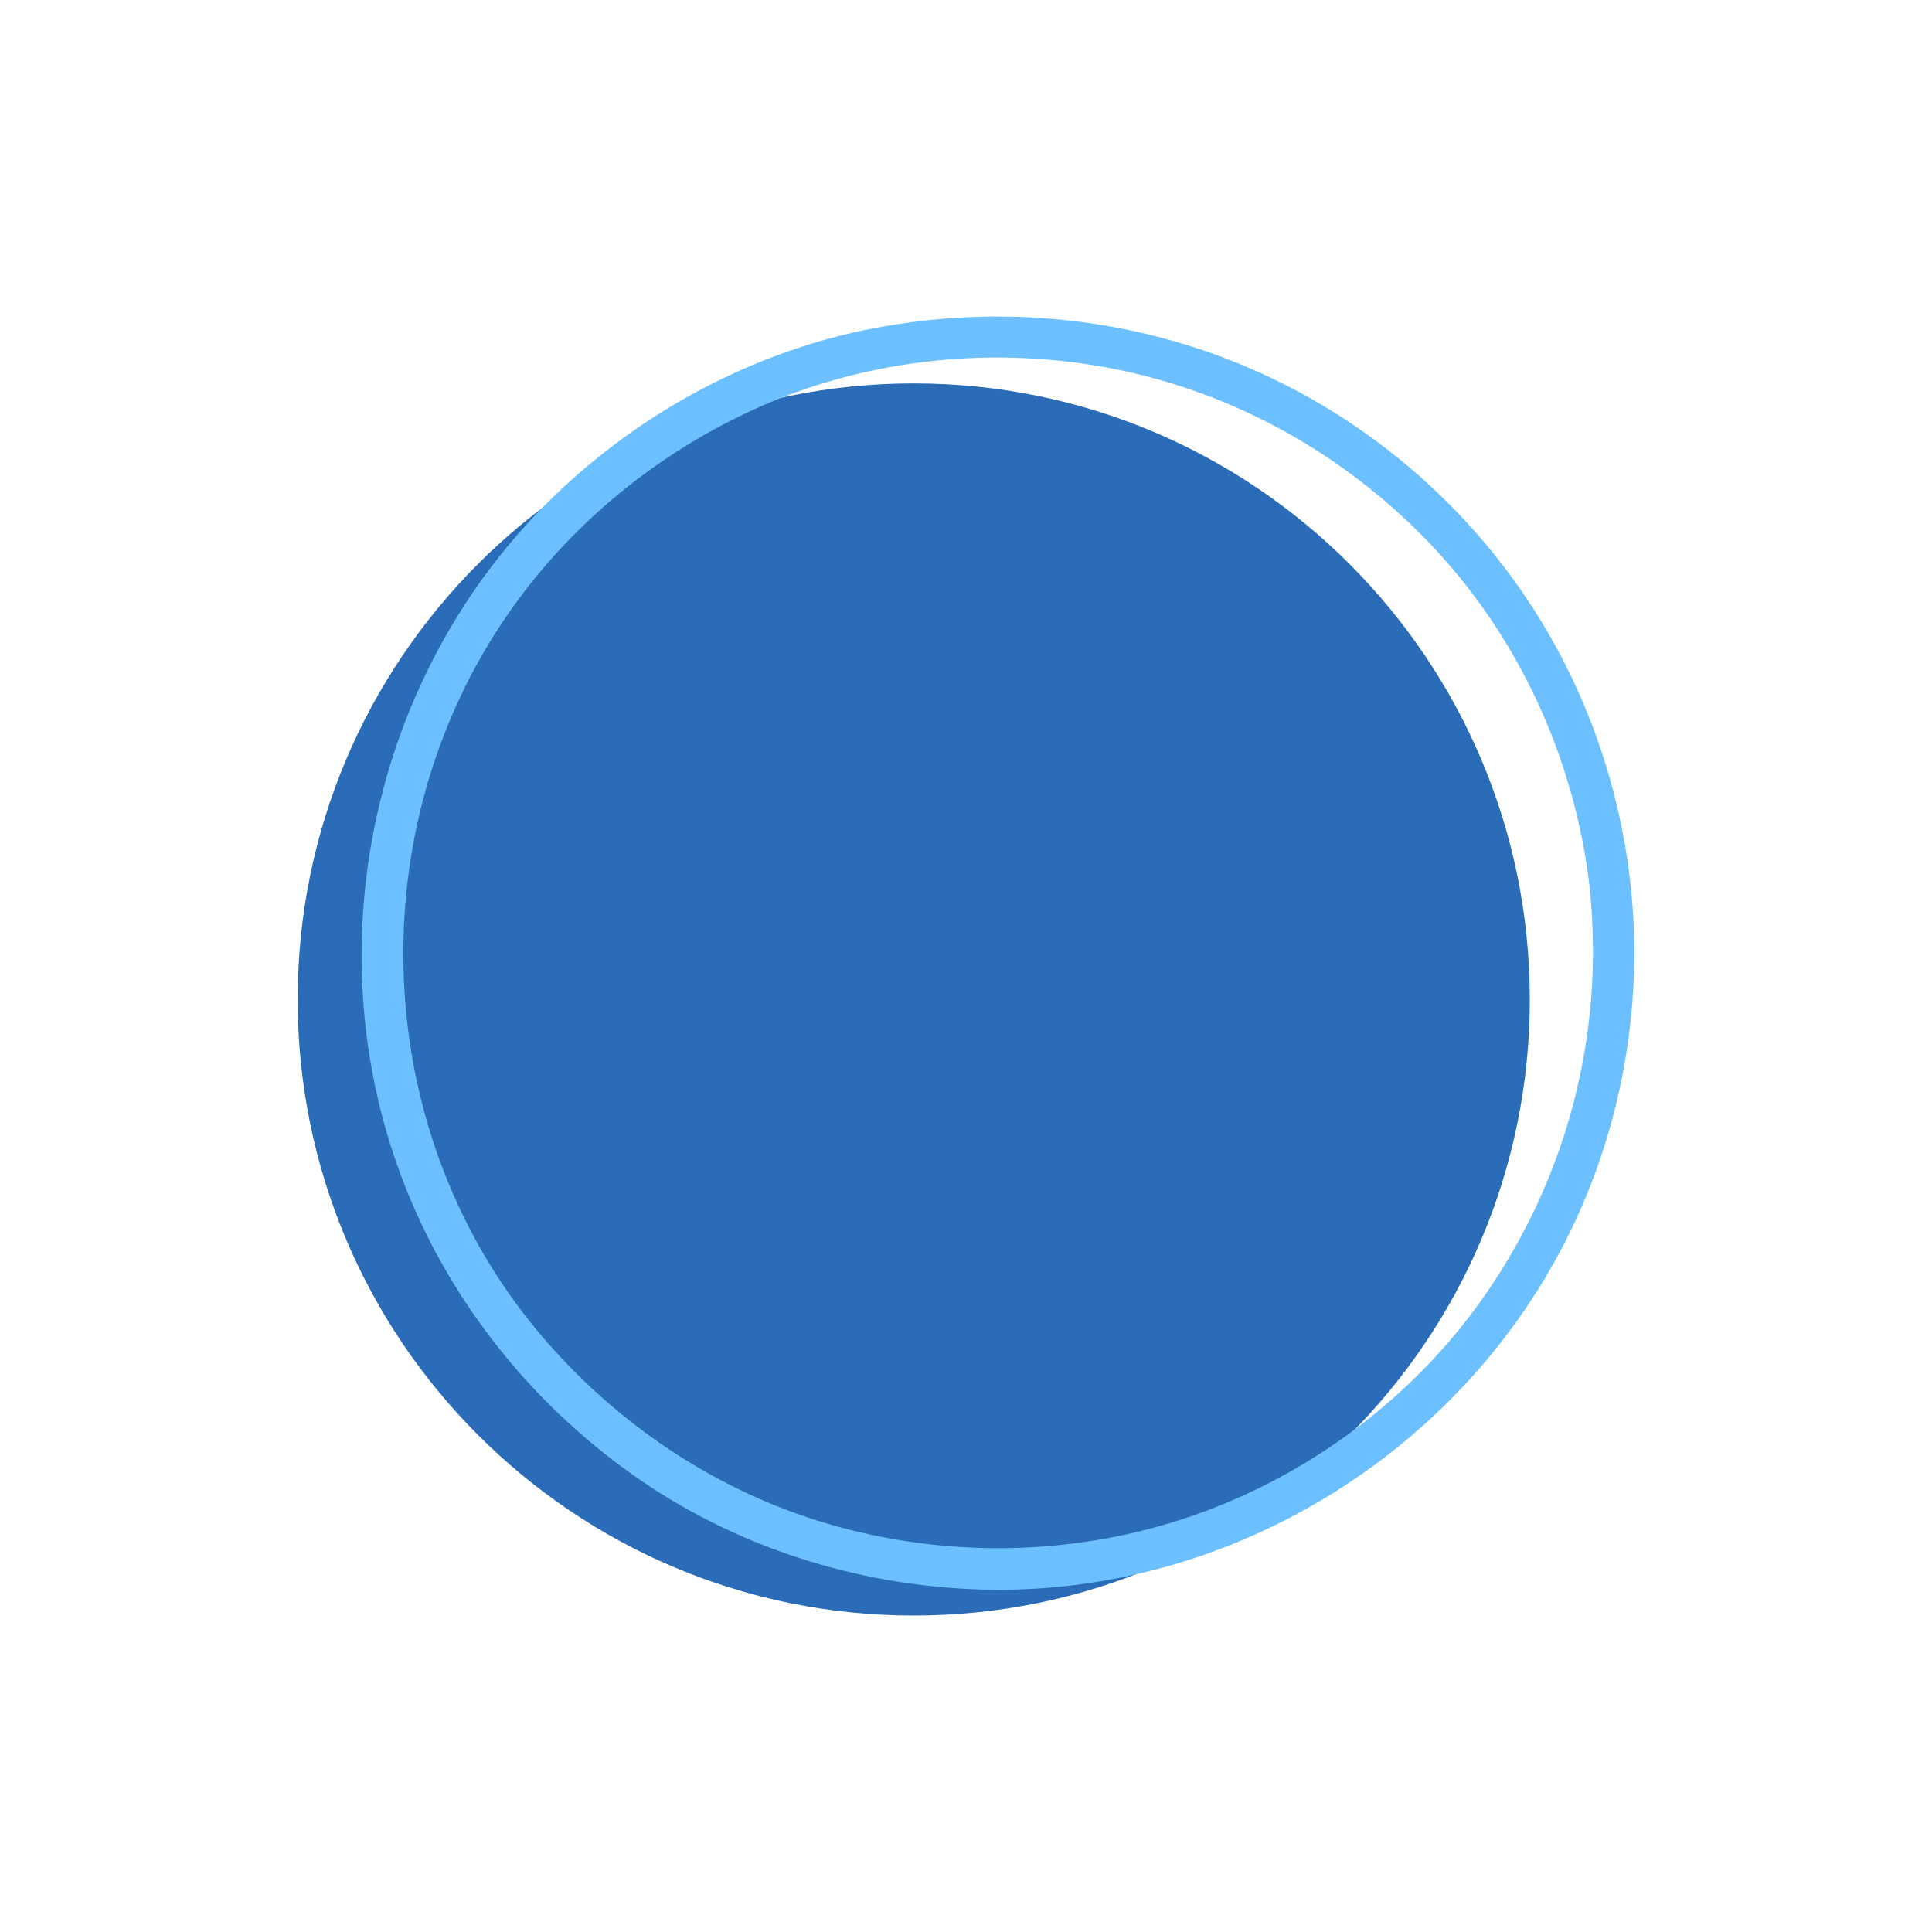
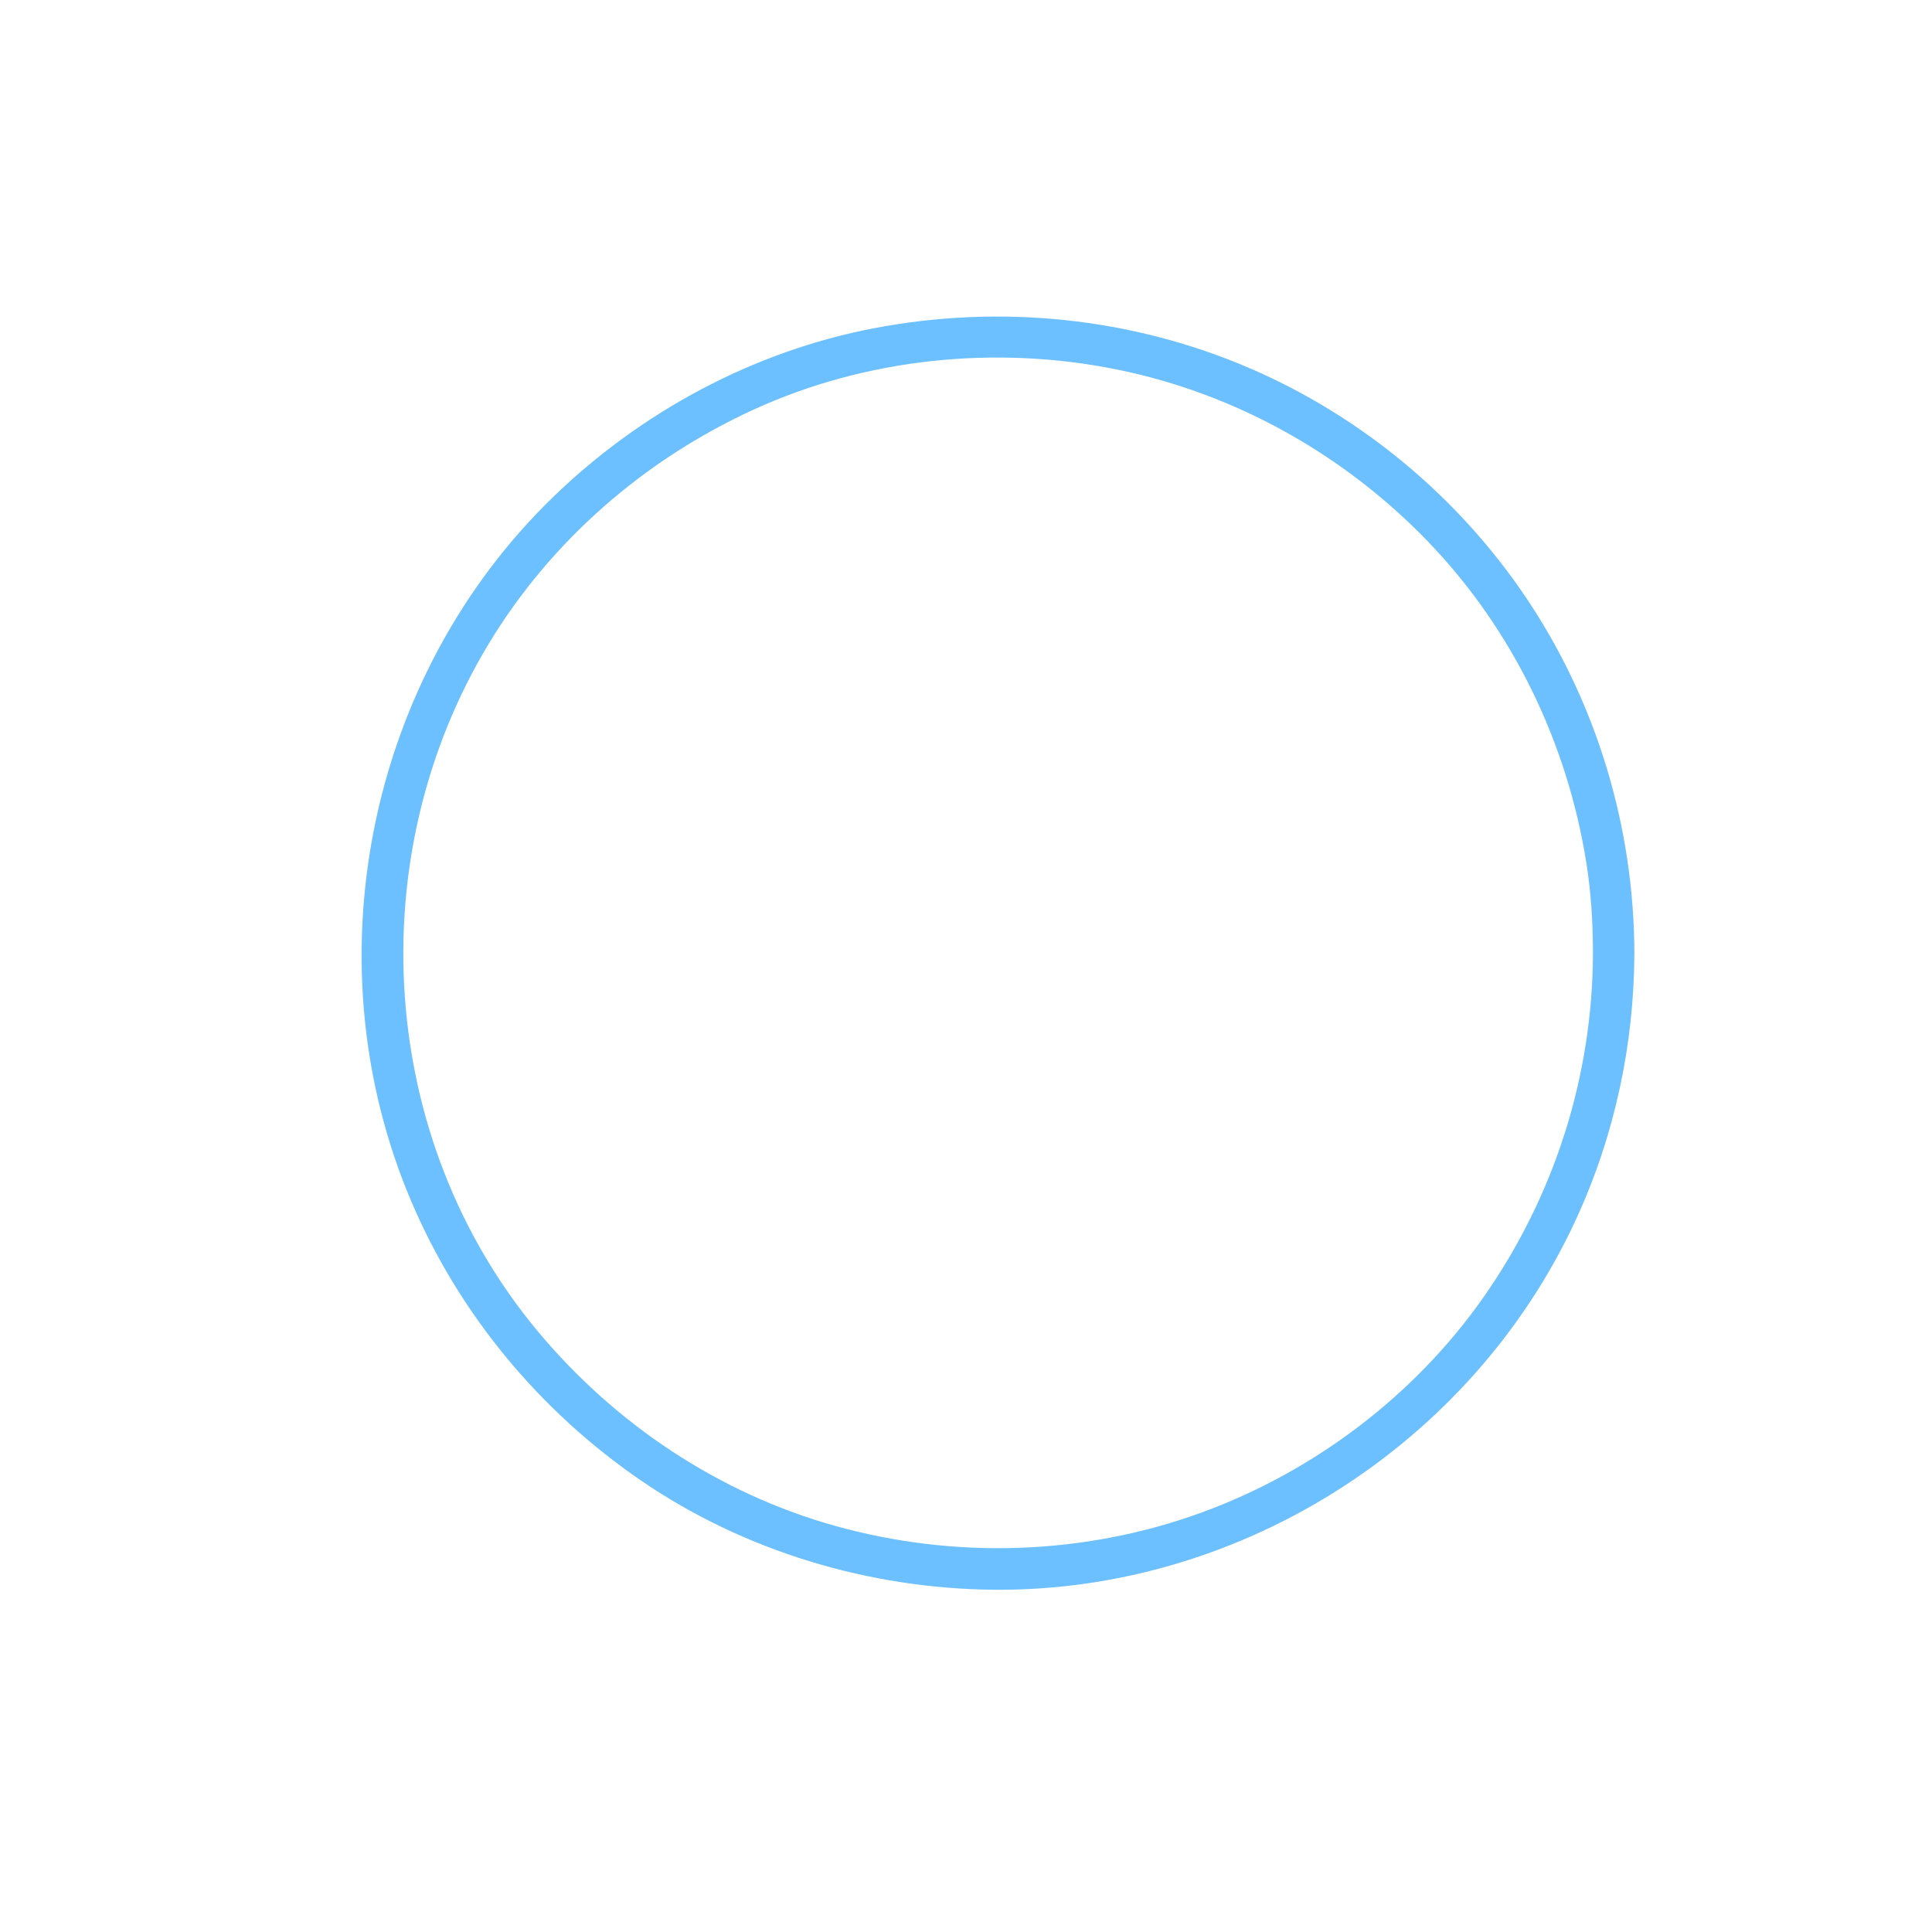
<svg xmlns="http://www.w3.org/2000/svg" data-bbox="57.777 61.443 259.453 252.131" height="500" viewBox="0 0 375 375" width="500" data-type="color">
  <g>
    <defs>
      <clipPath id="eb4fc1ef-a030-4f8d-8633-78c13a3c5608">
        <path d="M57.777 74.305H297v239.27H57.777Zm0 0" />
      </clipPath>
      <clipPath id="0ac07877-8ecb-481e-bd98-fbbb214e92f1">
        <path d="M70.098 61.45H317.23v247.49H70.098Zm0 0" />
      </clipPath>
    </defs>
    <g clip-path="url(#eb4fc1ef-a030-4f8d-8633-78c13a3c5608)">
-       <path d="M177.355 74.422c66.04 0 119.579 53.535 119.579 119.578 0 66.04-53.54 119.574-119.579 119.574-66.042 0-119.578-53.535-119.578-119.574 0-66.043 53.536-119.578 119.578-119.578" fill="#2a6cb8" data-color="1" />
-     </g>
+       </g>
    <g clip-path="url(#0ac07877-8ecb-481e-bd98-fbbb214e92f1)">
      <path d="M309.195 184.969c-.074 24.047-7.539 47.34-21.37 66.996-13.313 18.914-32.673 33.562-54.352 41.527-22.852 8.395-48.075 9.215-71.485 2.649-22.57-6.332-42.64-19.79-57.617-37.75-31.117-37.317-34.516-91.973-9.555-133.364 12.051-19.98 30.211-35.78 51.375-45.484 21.887-10.043 47.114-12.594 70.653-7.813 23.074 4.684 44.187 16.579 60.465 33.532 16.359 17.039 26.91 38.972 30.605 62.25.914 5.761 1.266 11.625 1.281 17.457.016 5.18 8.051 5.183 8.035 0-.074-24.414-7.285-48.438-20.87-68.739-13.176-19.69-32.063-35.414-53.825-44.773-22.918-9.855-48.332-12.422-72.816-7.762-23.496 4.473-45.367 16.266-62.48 32.895-35.415 34.398-46.735 88.578-28.337 134.348 8.93 22.214 24.207 41.28 43.684 55.156 19.793 14.105 43.793 21.758 68.031 22.433 48.863 1.36 95.047-27.714 115.383-72.058 7.406-16.145 11.176-33.746 11.23-51.5.016-5.184-8.02-5.18-8.035 0" fill="#6cc0ff" data-color="2" />
    </g>
  </g>
</svg>